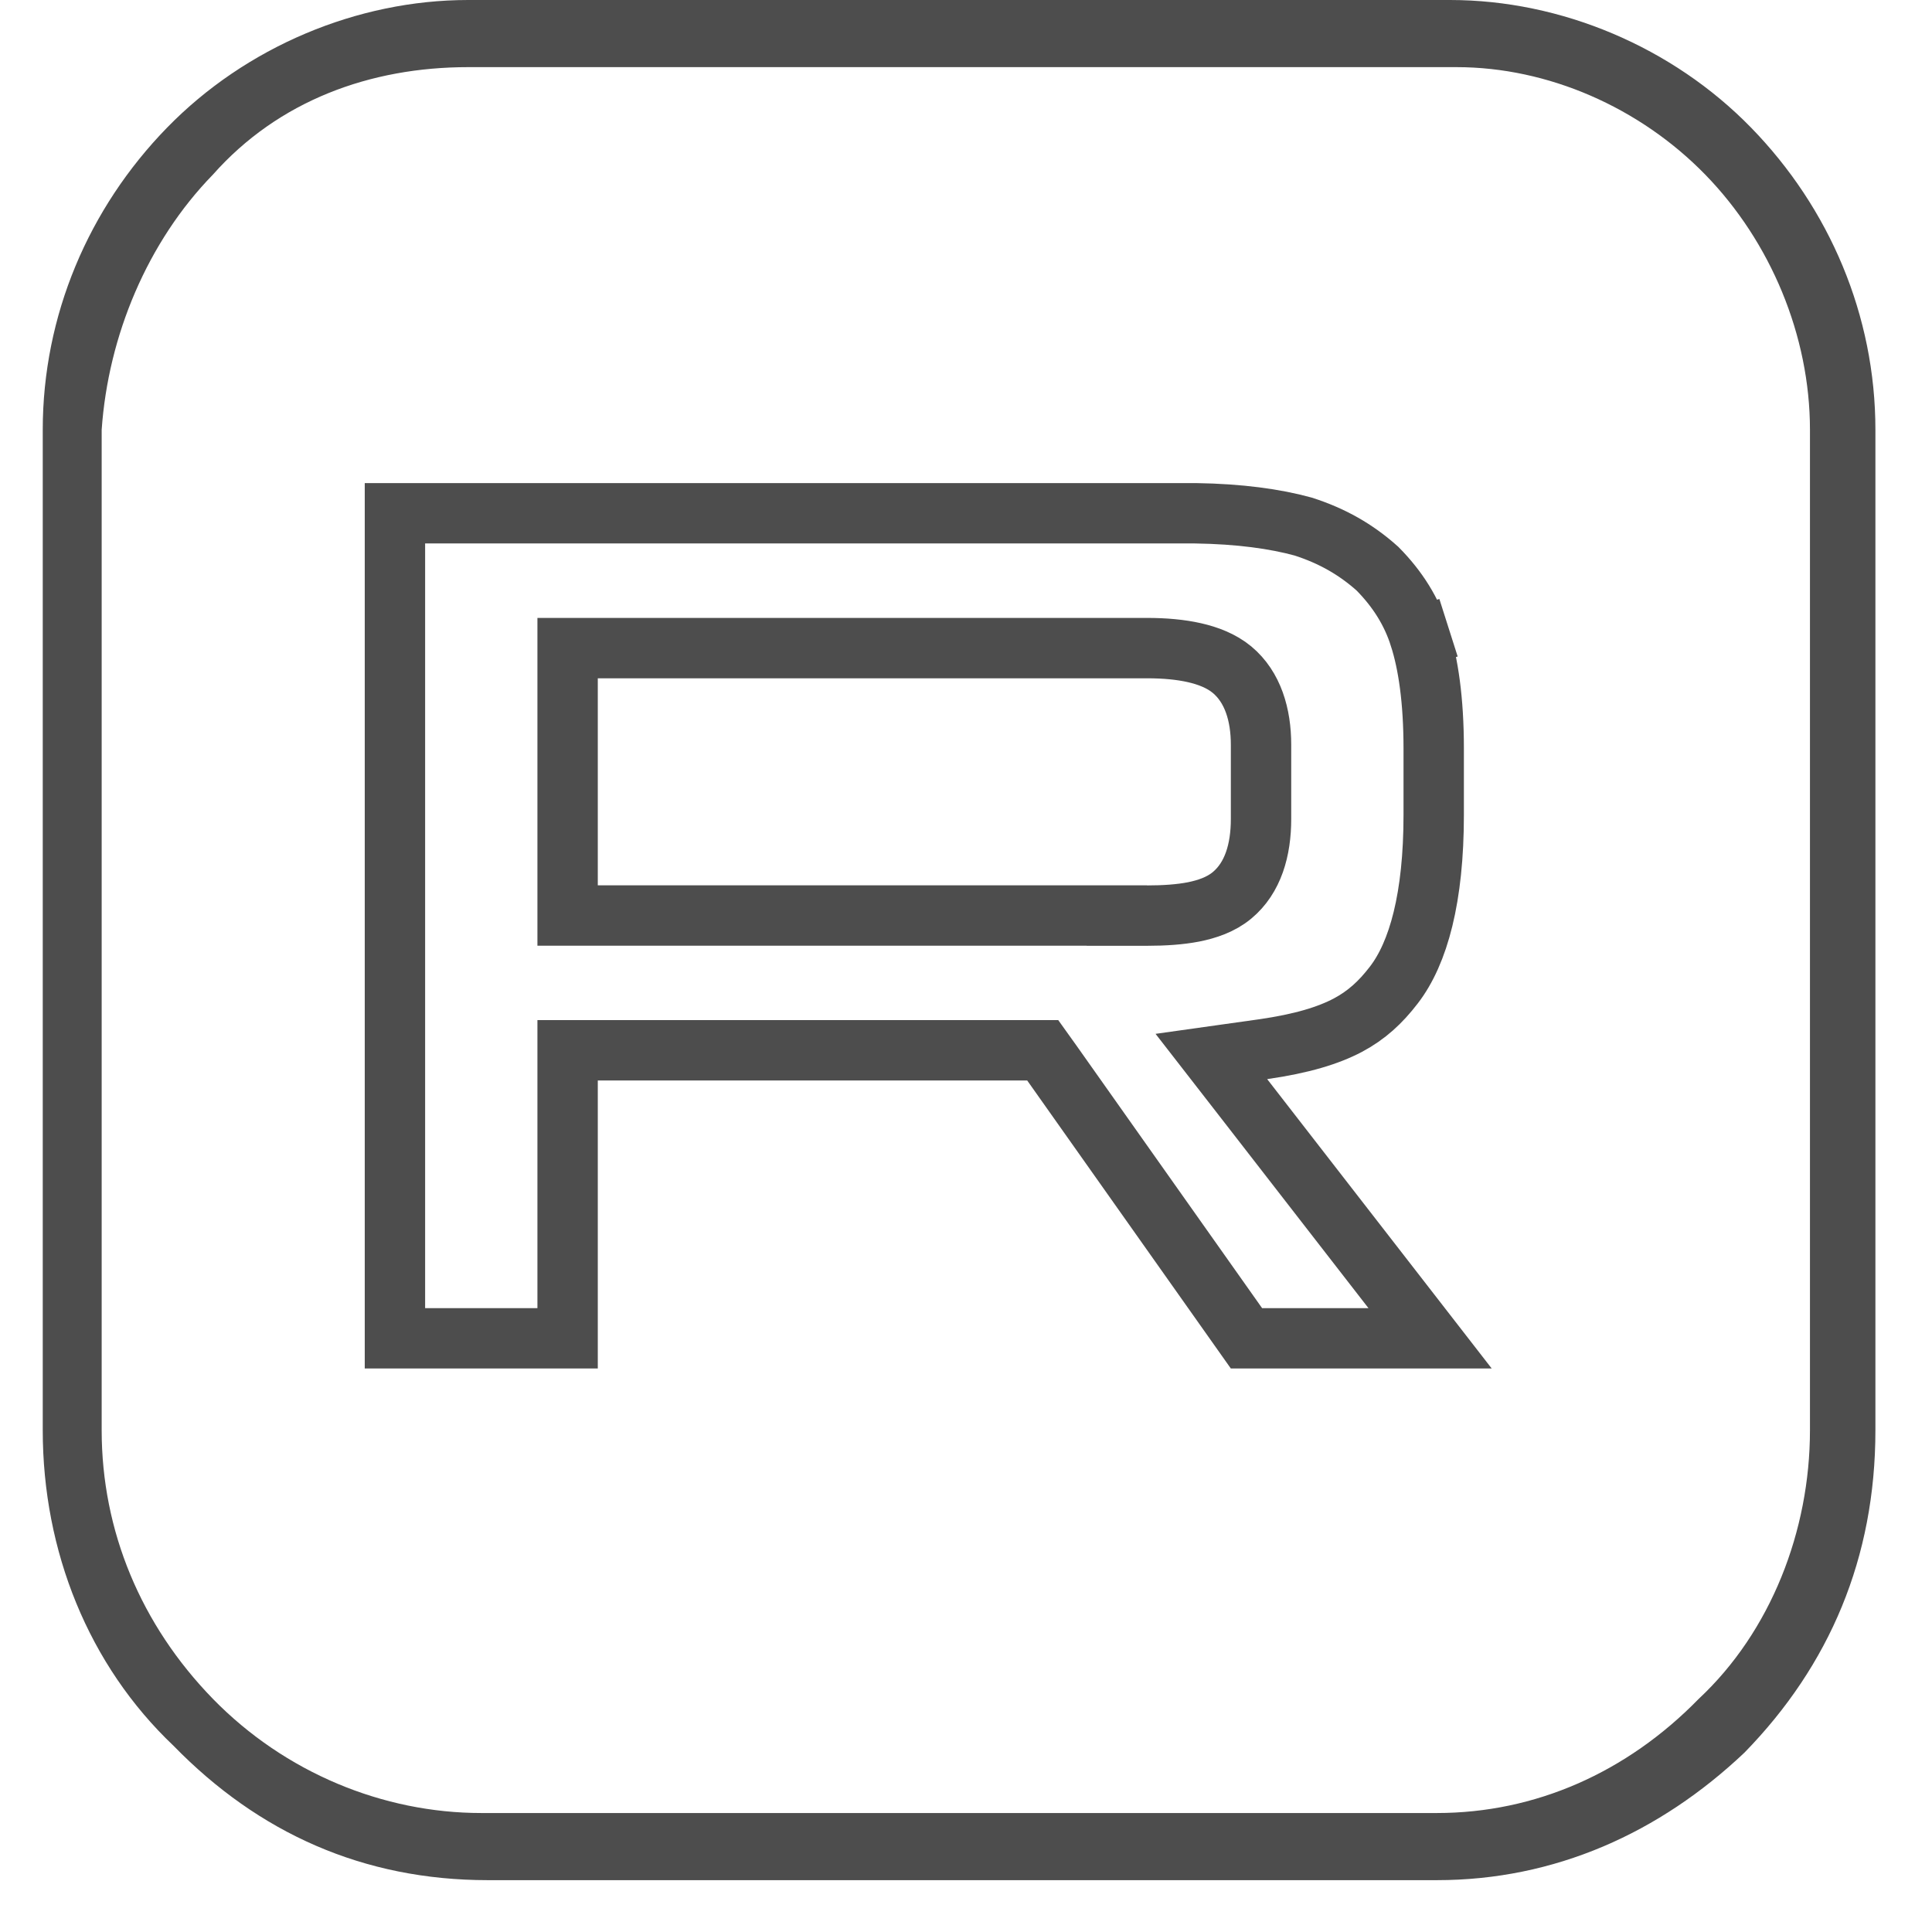
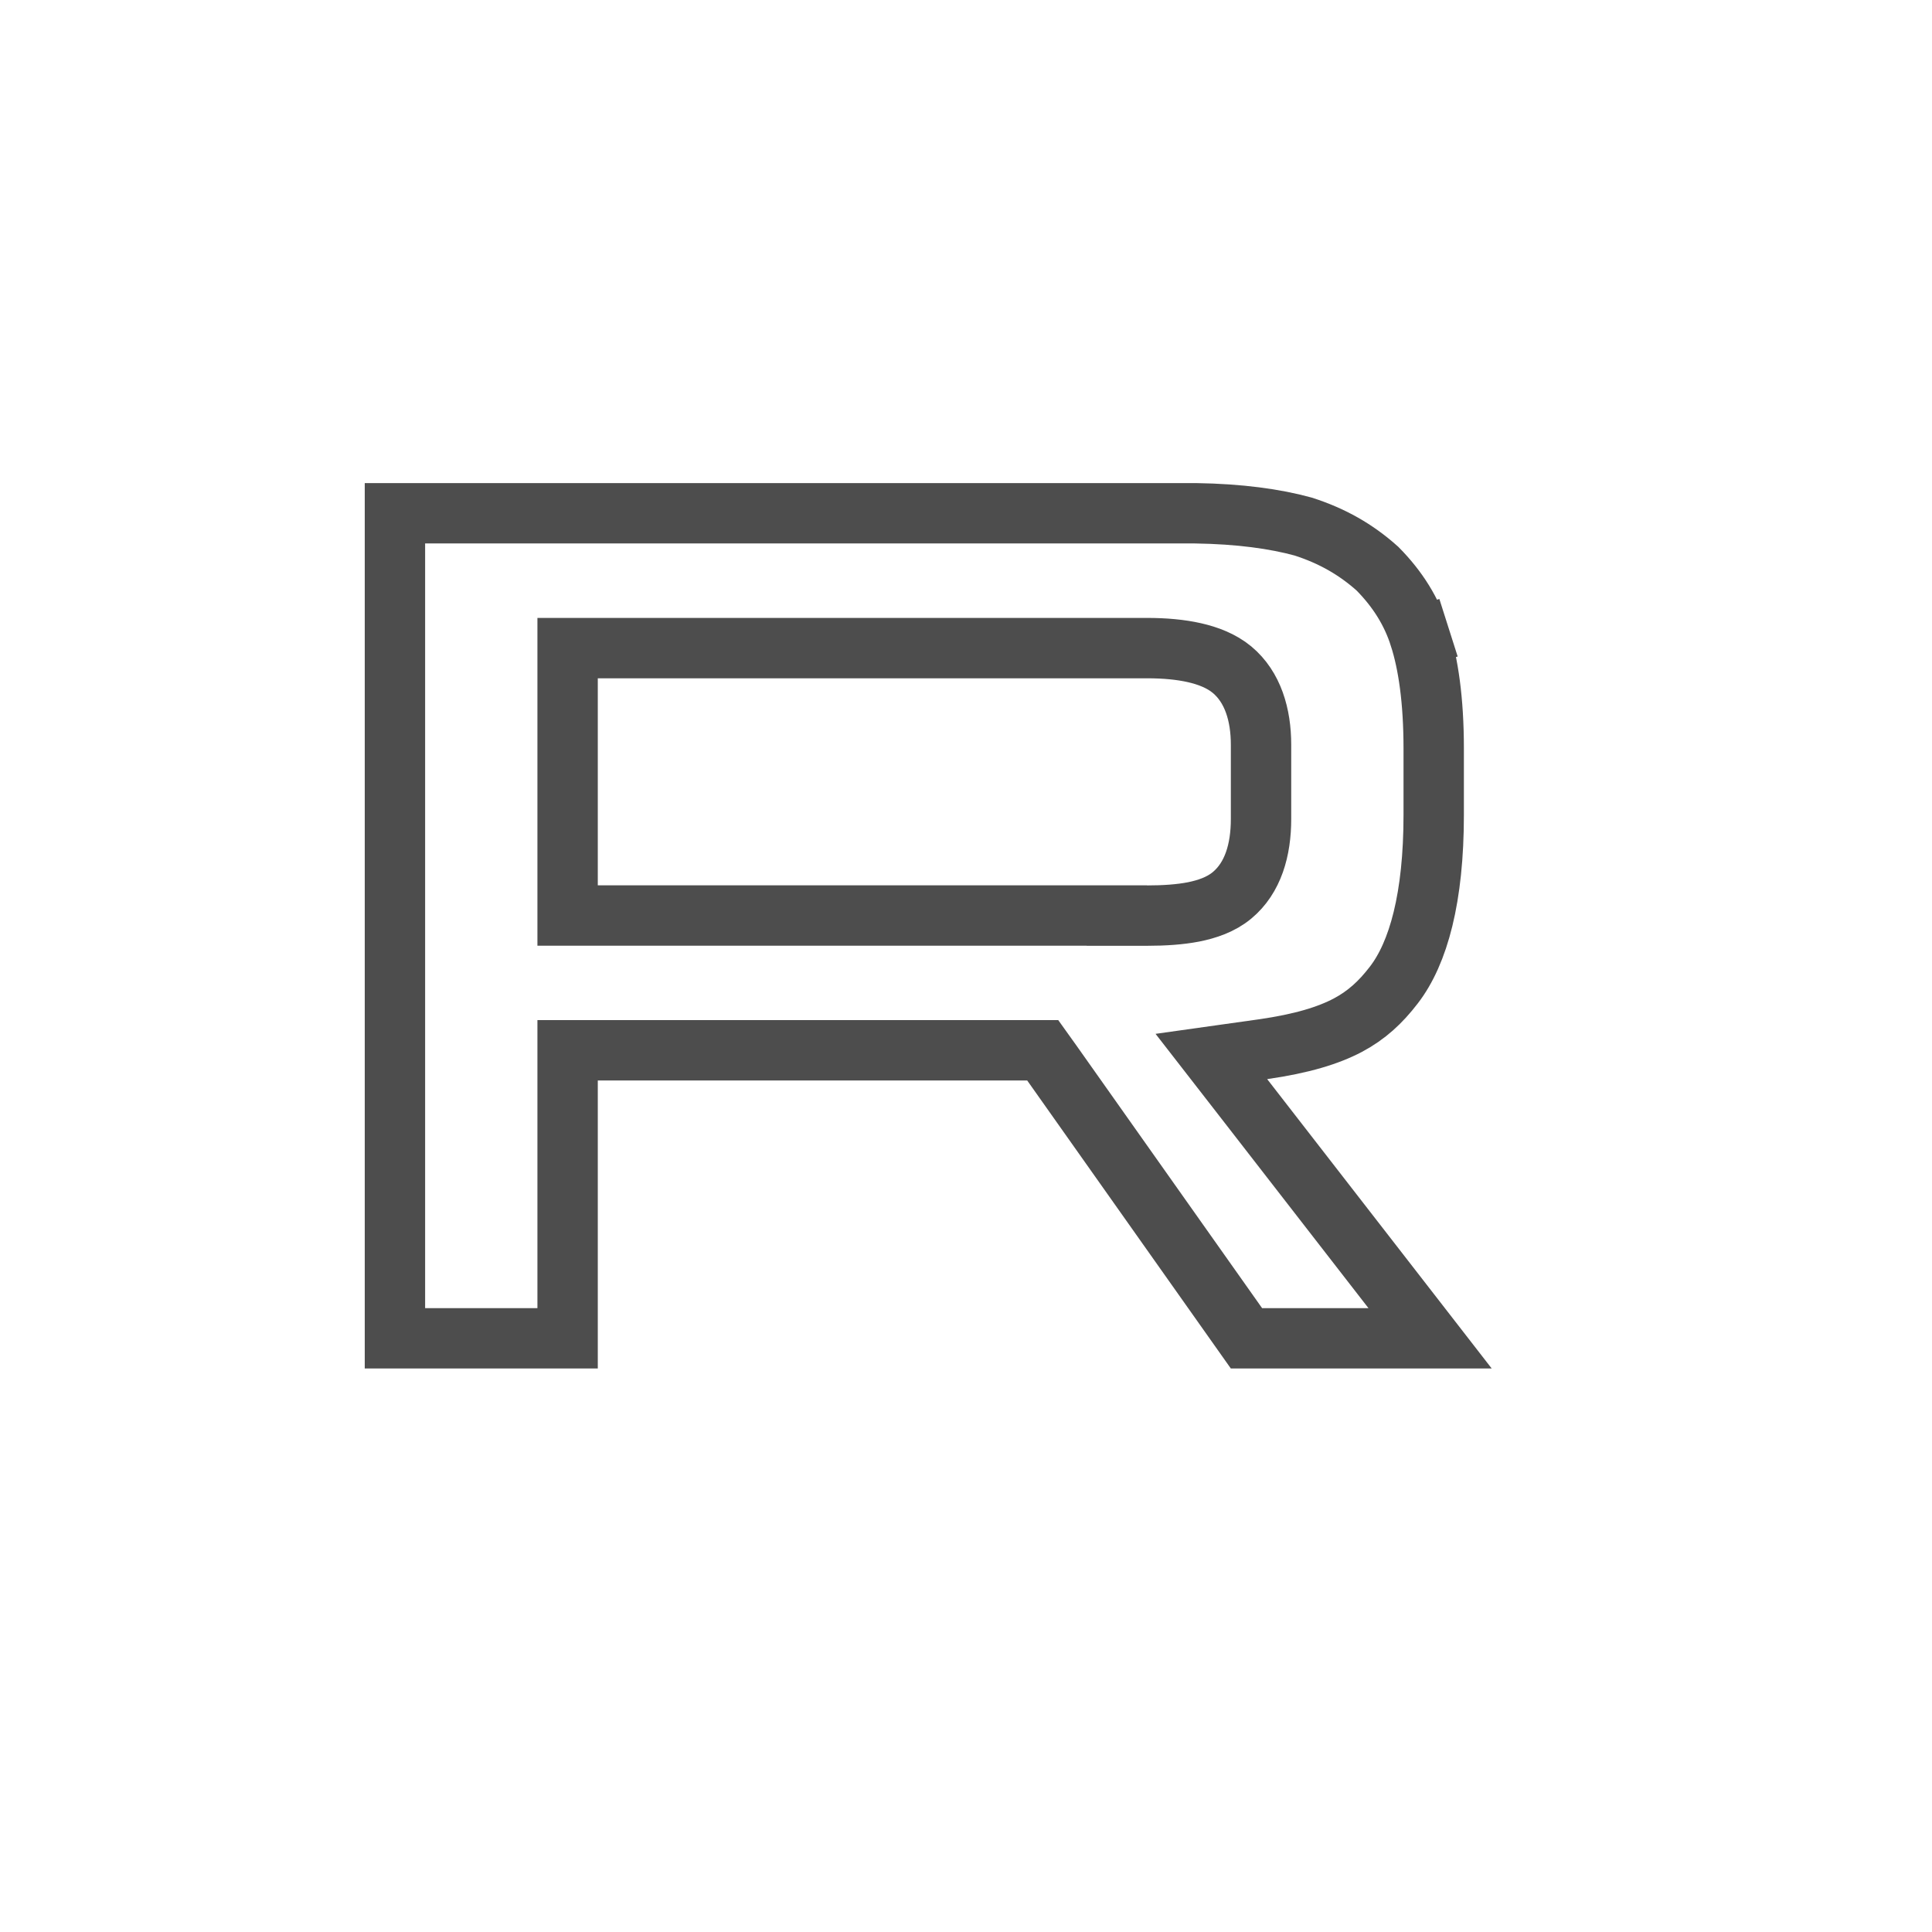
<svg xmlns="http://www.w3.org/2000/svg" width="24" height="24" viewBox="0 0 24 24" fill="none">
  <path d="M7.051 10.998V11.373H7.426H13.875V11.374H14.25C14.462 11.374 14.658 11.361 14.827 11.328C14.991 11.295 15.166 11.238 15.305 11.122L15.305 11.122C15.566 10.905 15.665 10.557 15.665 10.174V9.251C15.665 8.881 15.564 8.535 15.305 8.319L15.305 8.319C15.172 8.209 15.005 8.146 14.838 8.108C14.666 8.069 14.468 8.051 14.25 8.051H7.426H7.051V8.426V10.998ZM14.718 6.376H14.849C15.4 6.384 15.841 6.446 16.188 6.541C16.549 6.657 16.844 6.825 17.111 7.064C17.364 7.32 17.536 7.597 17.636 7.912L17.994 7.798L17.636 7.912C17.742 8.243 17.81 8.697 17.81 9.298V10.123C17.81 11.149 17.621 11.839 17.315 12.236C17.15 12.451 16.978 12.61 16.744 12.735C16.503 12.862 16.177 12.964 15.688 13.034L15.048 13.124L15.445 13.635L17.765 16.625H15.484L13.066 13.205L12.953 13.047H12.759H7.426H7.051V13.422V16.625H4.906V6.376H14.718Z" stroke="#4D4D4D" stroke-width="0.75" />
-   <path d="M21.752 1.585C20.776 0.584 19.394 0 18.012 0H5.816C4.434 0 3.052 0.584 2.076 1.585C1.1 2.586 0.531 3.92 0.531 5.339V17.767C0.531 19.269 1.1 20.687 2.157 21.688C3.214 22.772 4.515 23.356 6.06 23.356H17.849C19.313 23.356 20.614 22.772 21.671 21.771C22.728 20.687 23.297 19.352 23.297 17.767V5.339C23.297 3.92 22.728 2.586 21.752 1.585ZM22.484 17.767C22.484 19.018 21.996 20.27 21.102 21.104C20.207 22.021 19.069 22.522 17.849 22.522H5.979C4.759 22.522 3.54 22.021 2.645 21.104C1.751 20.186 1.263 19.018 1.263 17.767V5.339C1.344 4.171 1.832 3.003 2.645 2.169C3.458 1.251 4.597 0.834 5.816 0.834H18.093C19.232 0.834 20.37 1.335 21.183 2.169C21.996 3.003 22.484 4.171 22.484 5.339V17.767Z" fill="#4D4D4D" />
</svg>